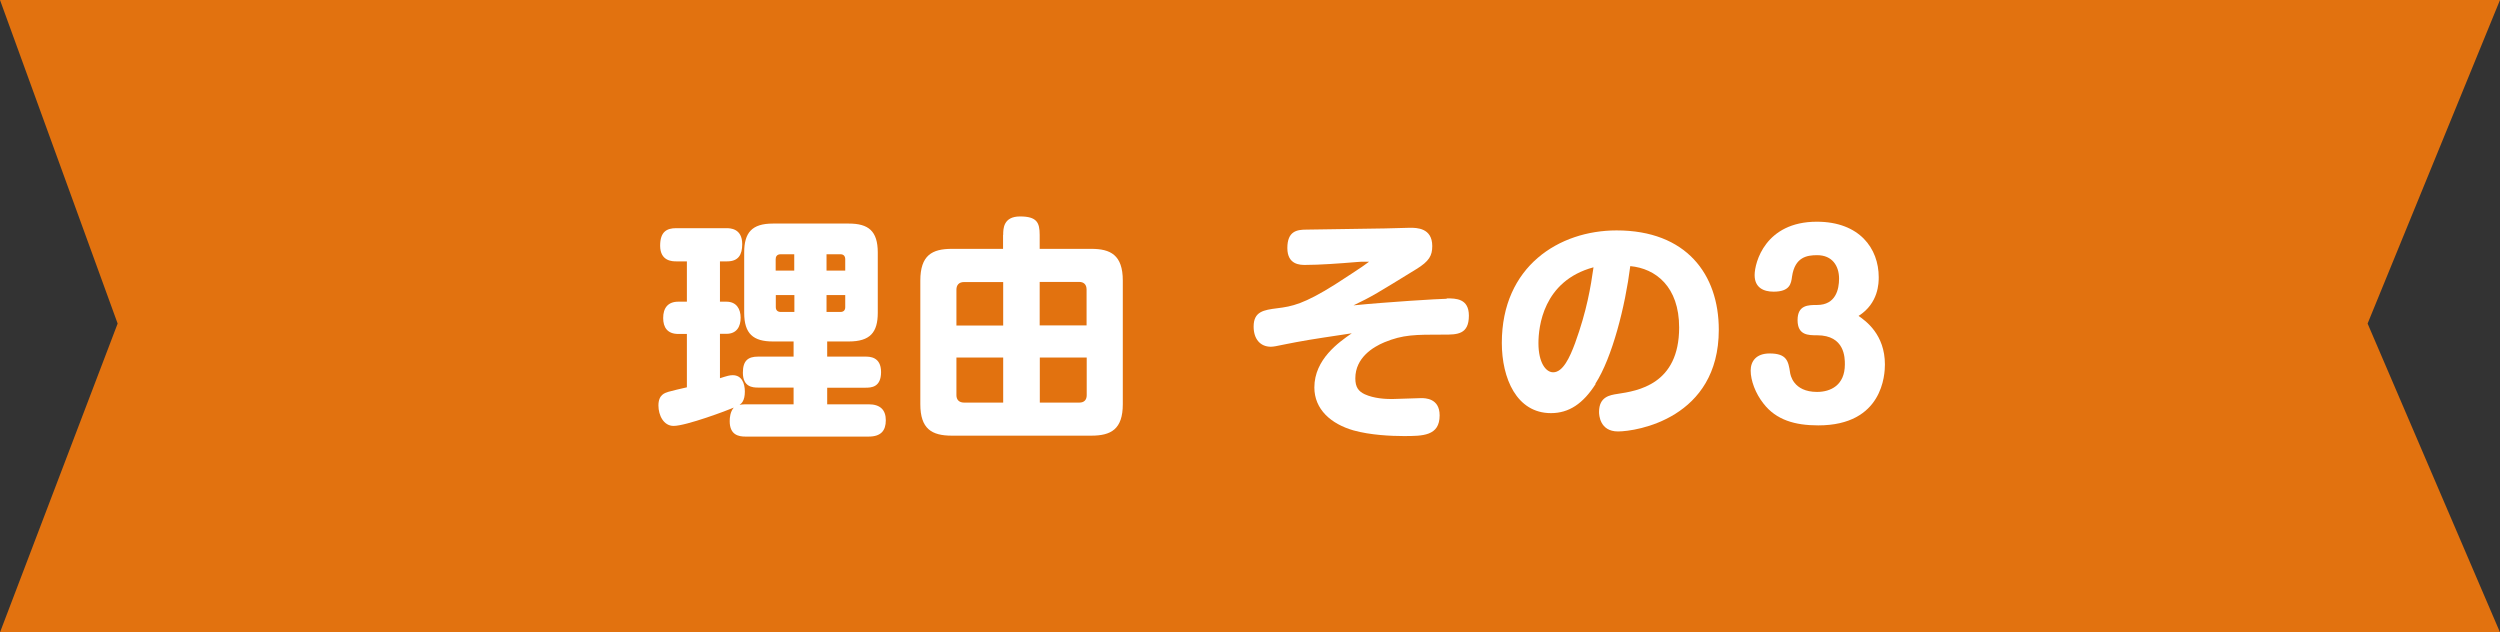
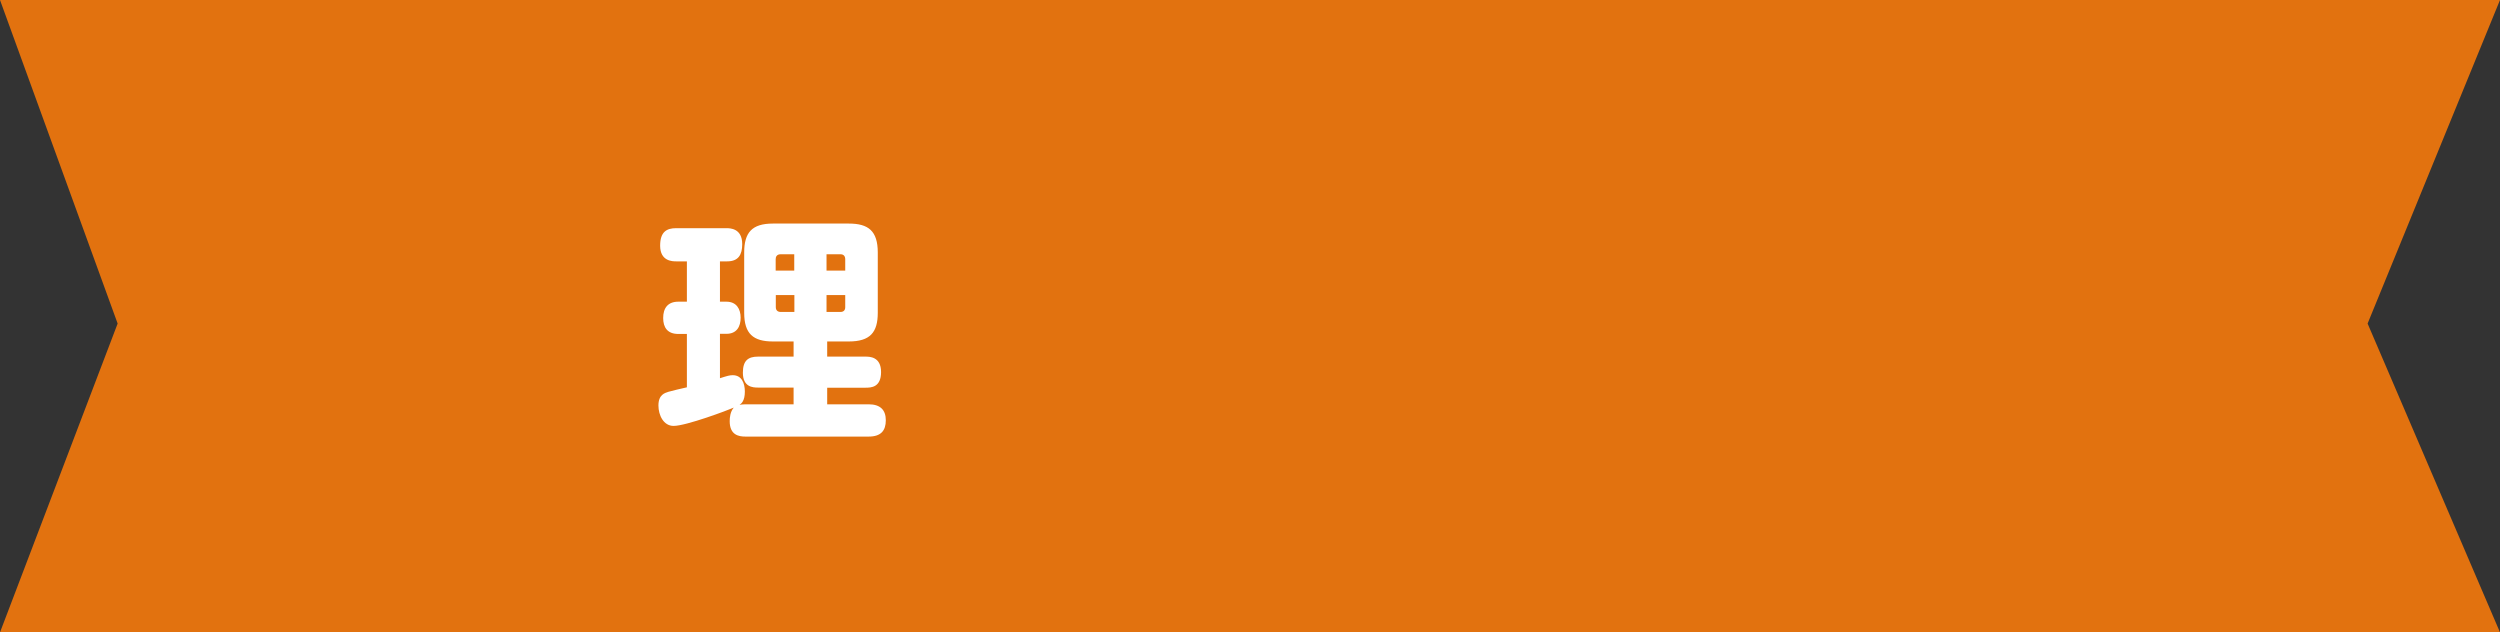
<svg xmlns="http://www.w3.org/2000/svg" id="_レイヤー_2" data-name="レイヤー_2" viewBox="0 0 189.77 48">
  <rect x="0" y="0" width="189.77" height="48" fill="#333333" stroke="none" />
  <defs>
    <style>
      .cls-1 {
        fill: #e2720f;
      }

      .cls-2 {
        fill: #fff;
      }
    </style>
  </defs>
  <g id="_ピックアップ" data-name="ピックアップ">
    <polygon class="cls-1" points="189.77 48 0 48 8.93 24.56 0 0 189.77 0 179.72 24.56 189.77 48" />
    <g>
      <path class="cls-2" d="M60.24,30.68v-1.26h-2.7c-.4,0-1.15-.04-1.15-1.13,0-.92.4-1.22,1.15-1.22h2.7v-1.15h-1.57c-1.49,0-2.18-.58-2.18-2.18v-4.57c0-1.51.58-2.2,2.18-2.2h5.76c1.49,0,2.2.56,2.2,2.2v4.57c0,1.49-.58,2.18-2.2,2.18h-1.64v1.15h2.9c.31,0,1.19,0,1.19,1.17s-.76,1.19-1.19,1.19h-2.9v1.26h3.15c.88,0,1.3.43,1.3,1.21s-.36,1.24-1.3,1.24h-9.36c-.52,0-1.19-.13-1.19-1.17,0-.27.04-.72.31-1.03-.45.2-3.62,1.39-4.57,1.39-.76,0-1.15-.81-1.15-1.55,0-.83.49-.95.76-1.04.22-.07,1.01-.25,1.4-.34v-4.05h-.65c-.83,0-1.15-.5-1.15-1.21,0-.76.36-1.24,1.15-1.24h.65v-3.06h-.81c-.27,0-1.22,0-1.22-1.19,0-1.06.5-1.33,1.22-1.33h3.8c.27,0,1.21,0,1.21,1.21,0,.81-.29,1.31-1.15,1.31h-.54v3.06h.49c.77,0,1.08.56,1.08,1.22s-.29,1.22-1.08,1.22h-.49v3.37c.56-.18.74-.23.97-.23.68,0,.92.61.92,1.24,0,.72-.27.92-.4,1.01.14-.02.23-.04.45-.04h3.65ZM60.29,20.54v-1.24h-1.03c-.32,0-.38.22-.38.38v.86h1.4ZM60.29,22.4h-1.4v.92c0,.22.13.36.38.36h1.03v-1.28ZM62.74,20.54h1.42v-.86c0-.22-.11-.38-.36-.38h-1.06v1.24ZM62.74,22.4v1.28h1.06c.23,0,.36-.13.36-.36v-.92h-1.42Z" />
-       <path class="cls-2" d="M76.15,17.83c0-.45,0-1.4,1.28-1.4s1.49.47,1.49,1.4v1.06h3.92c1.44,0,2.39.45,2.39,2.41v9.38c0,1.91-.9,2.39-2.39,2.39h-10.59c-1.53,0-2.39-.52-2.39-2.39v-9.38c0-1.93.9-2.41,2.39-2.41h3.89v-1.06ZM76.15,21.41h-2.97c-.41,0-.58.25-.58.58v2.72h3.55v-3.29ZM76.15,30.56v-3.42h-3.55v2.86c0,.34.2.56.58.56h2.97ZM78.92,21.41v3.29h3.56v-2.72c0-.4-.23-.58-.56-.58h-3.01ZM78.92,30.56h3.01c.36,0,.56-.2.56-.56v-2.86h-3.56v3.42Z" />
-       <path class="cls-2" d="M109.83,22.65c.67,0,1.67,0,1.67,1.31,0,1.44-.9,1.44-1.89,1.44-2.23,0-3.1,0-4.52.58-.86.36-2.21,1.17-2.21,2.74,0,.68.25.99.72,1.21.7.32,1.57.36,2.05.36.36,0,1.91-.07,2.23-.07.29,0,1.4,0,1.4,1.31,0,1.57-1.28,1.57-2.74,1.57-.92,0-2.52-.07-3.8-.43-1.71-.49-2.97-1.6-2.97-3.26,0-2.14,1.87-3.44,2.84-4.11-1.17.18-3.06.45-4.21.67-.25.04-1.35.27-1.57.31-.13.02-.25.04-.36.04-.81,0-1.31-.59-1.31-1.53,0-1.15.77-1.26,1.78-1.39,1.15-.14,2.03-.32,4.39-1.8.47-.31,2.14-1.37,2.59-1.73-.2,0-.49-.02-.92.02-1.31.11-2.84.22-3.93.22-.36,0-1.35,0-1.35-1.28s.72-1.4,1.44-1.4c.94-.02,5.11-.07,5.96-.09.31,0,1.64-.05,1.91-.05.5,0,1.69,0,1.69,1.39,0,.72-.23,1.15-1.21,1.75-3.01,1.85-3.35,2.07-4.77,2.75,2.47-.25,6.55-.5,7.06-.5Z" />
-       <path class="cls-2" d="M121.12,29.15c-.95,1.49-2.02,2.21-3.39,2.21-2.61,0-3.73-2.65-3.73-5.33,0-5.82,4.36-8.54,8.71-8.54,5.29,0,7.76,3.33,7.76,7.54,0,6.73-6.25,7.72-7.65,7.72s-1.44-1.28-1.44-1.48c0-1.15.81-1.28,1.4-1.37,1.51-.23,4.68-.7,4.68-5.04,0-3.1-1.78-4.48-3.71-4.66-.38,3.04-1.37,6.95-2.65,8.93ZM116.78,26.05c0,1.48.56,2.21,1.12,2.21.74,0,1.26-1.13,1.66-2.21.9-2.48,1.19-4.29,1.4-5.76-3.85,1.04-4.18,4.56-4.18,5.76Z" />
-       <path class="cls-2" d="M143.08,27.66c0,.74-.14,4.63-5.06,4.63-1.75,0-3.19-.4-4.16-1.66-.61-.77-.97-1.75-.97-2.5,0-.7.41-1.3,1.44-1.3,1.31,0,1.42.59,1.55,1.44.02.16.23,1.48,2.05,1.48,1.01,0,2.11-.49,2.11-2.09,0-.5,0-2.21-2.11-2.21-.67,0-1.48,0-1.48-1.15s.81-1.15,1.48-1.15c1.42,0,1.67-1.19,1.67-2,0-.97-.52-1.78-1.66-1.78-.76,0-1.69.13-1.91,1.62-.07.54-.16,1.15-1.4,1.15-.77,0-1.44-.31-1.44-1.26s.81-4.05,4.72-4.05c3.24,0,4.7,2.03,4.7,4.21,0,.41,0,1.98-1.53,2.94.54.38,2,1.4,2,3.69Z" />
    </g>
  </g>
</svg>